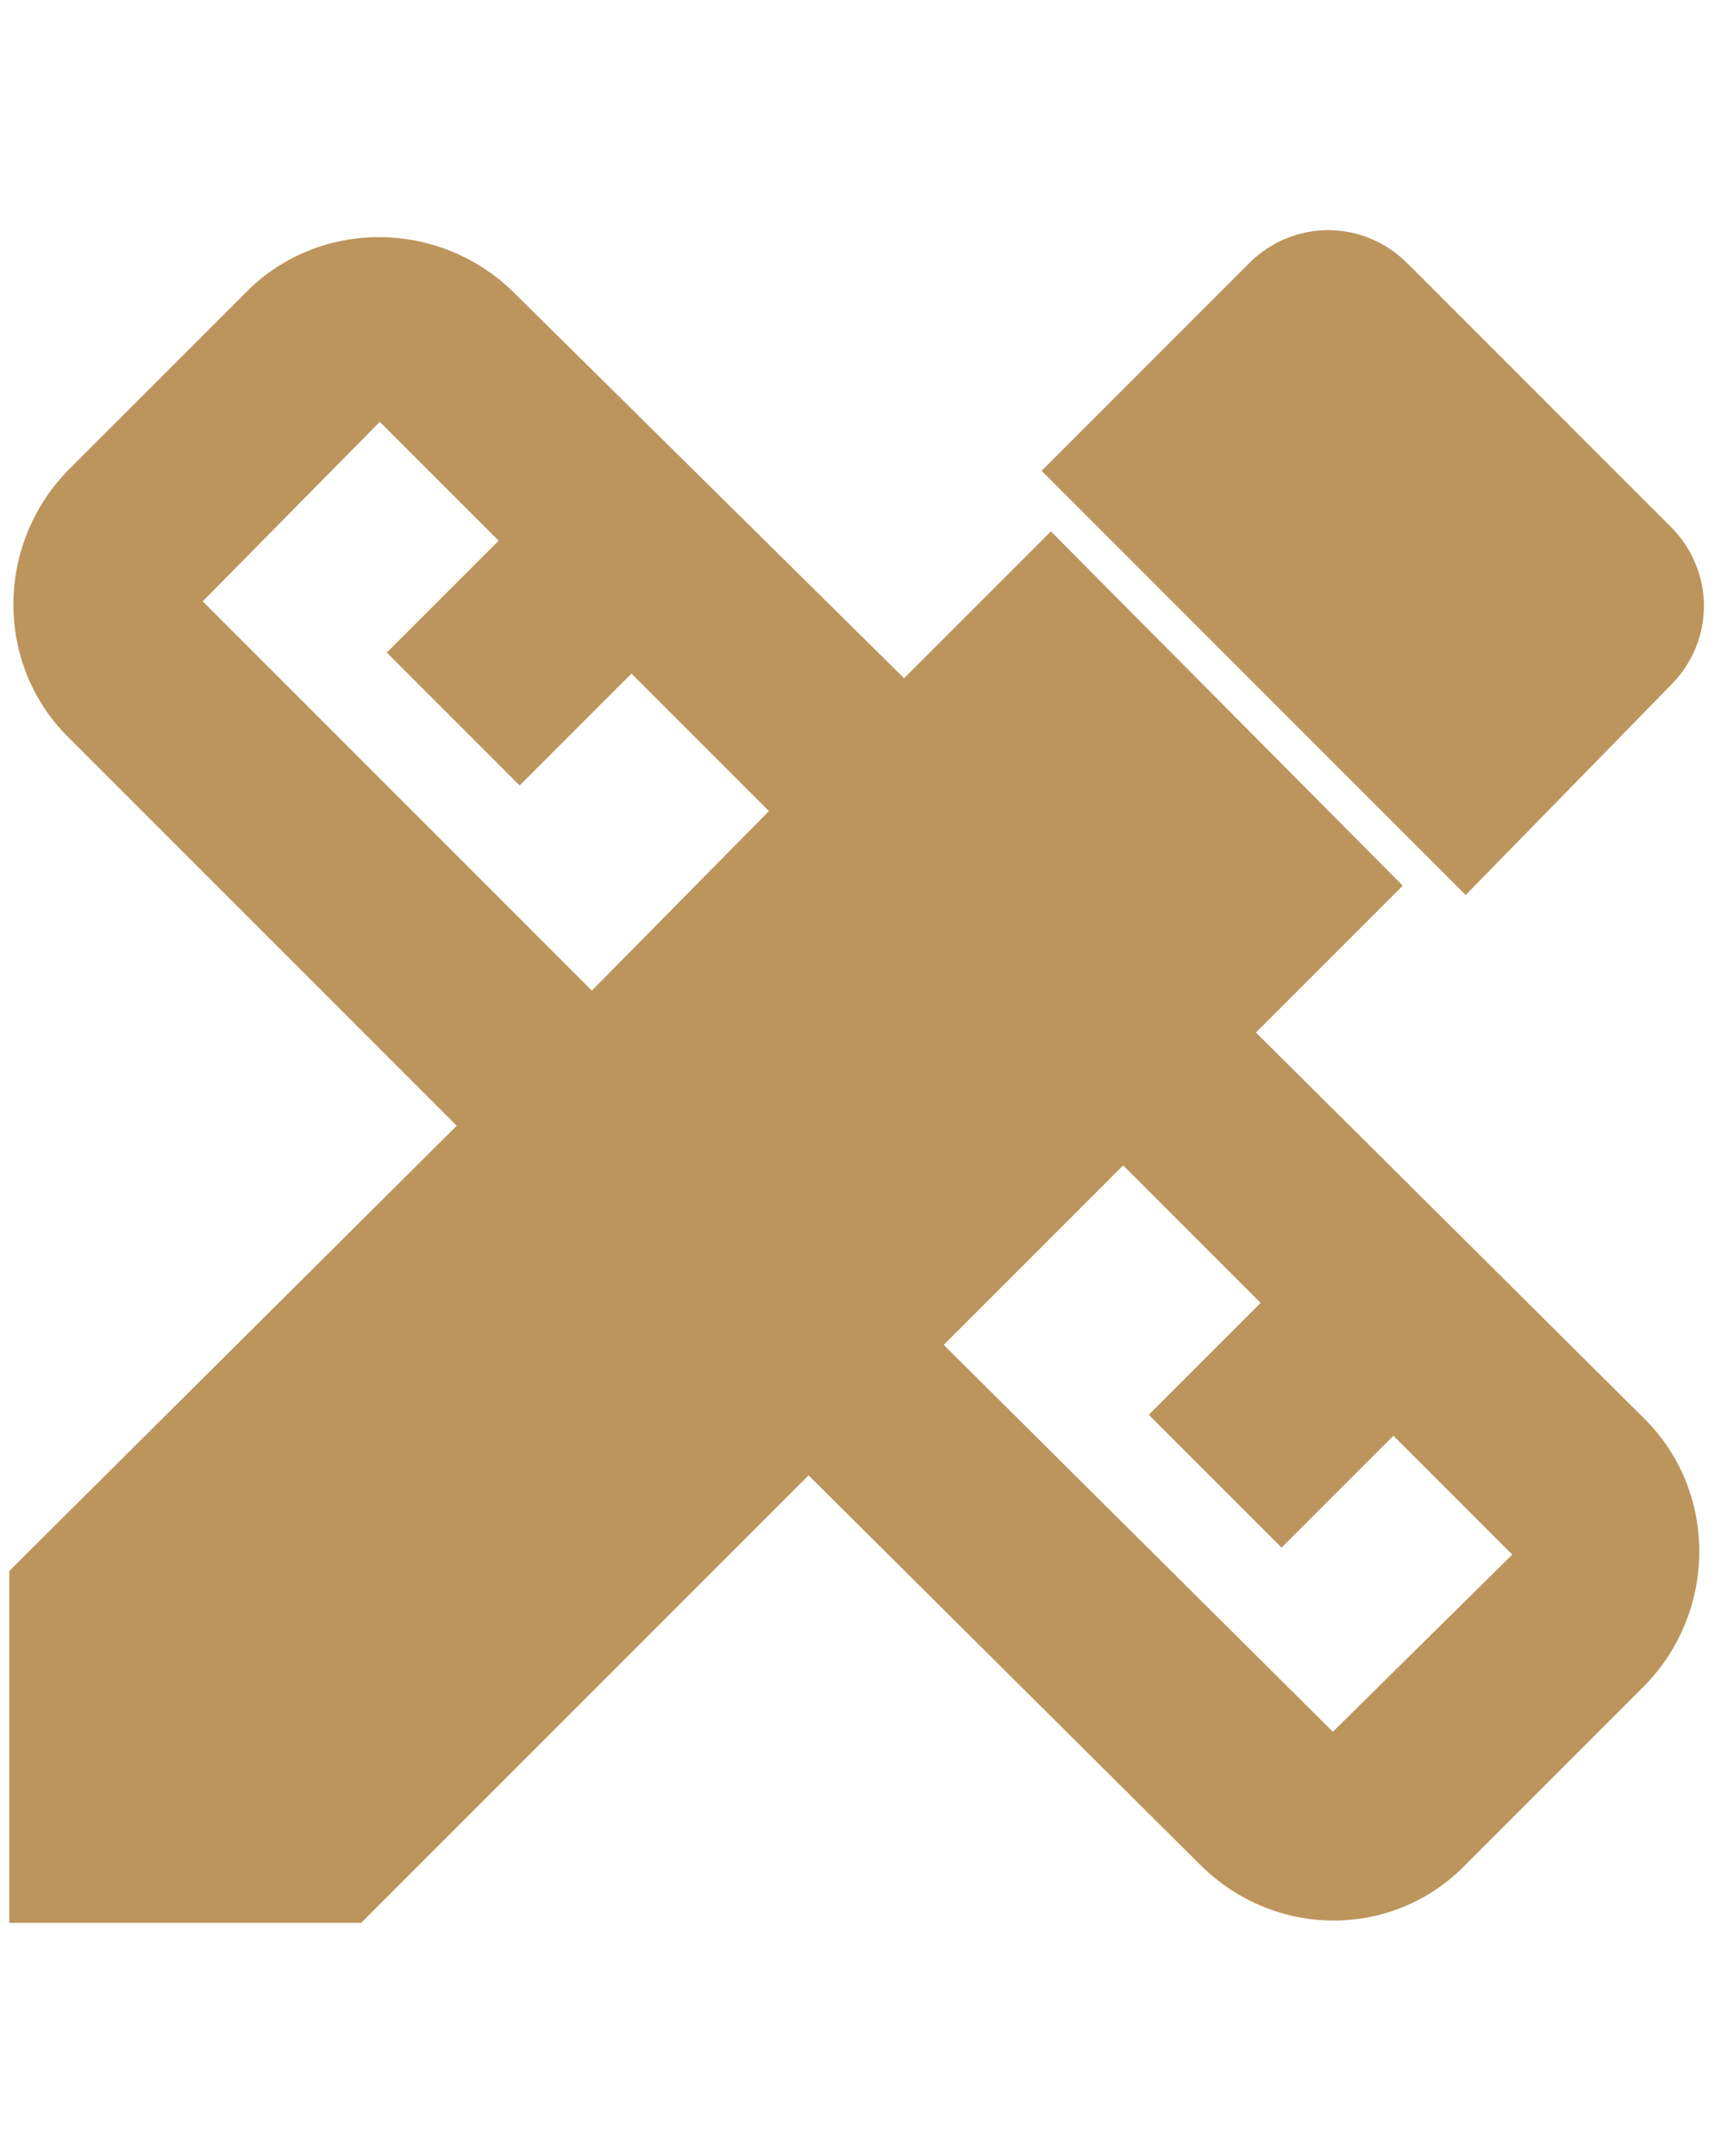
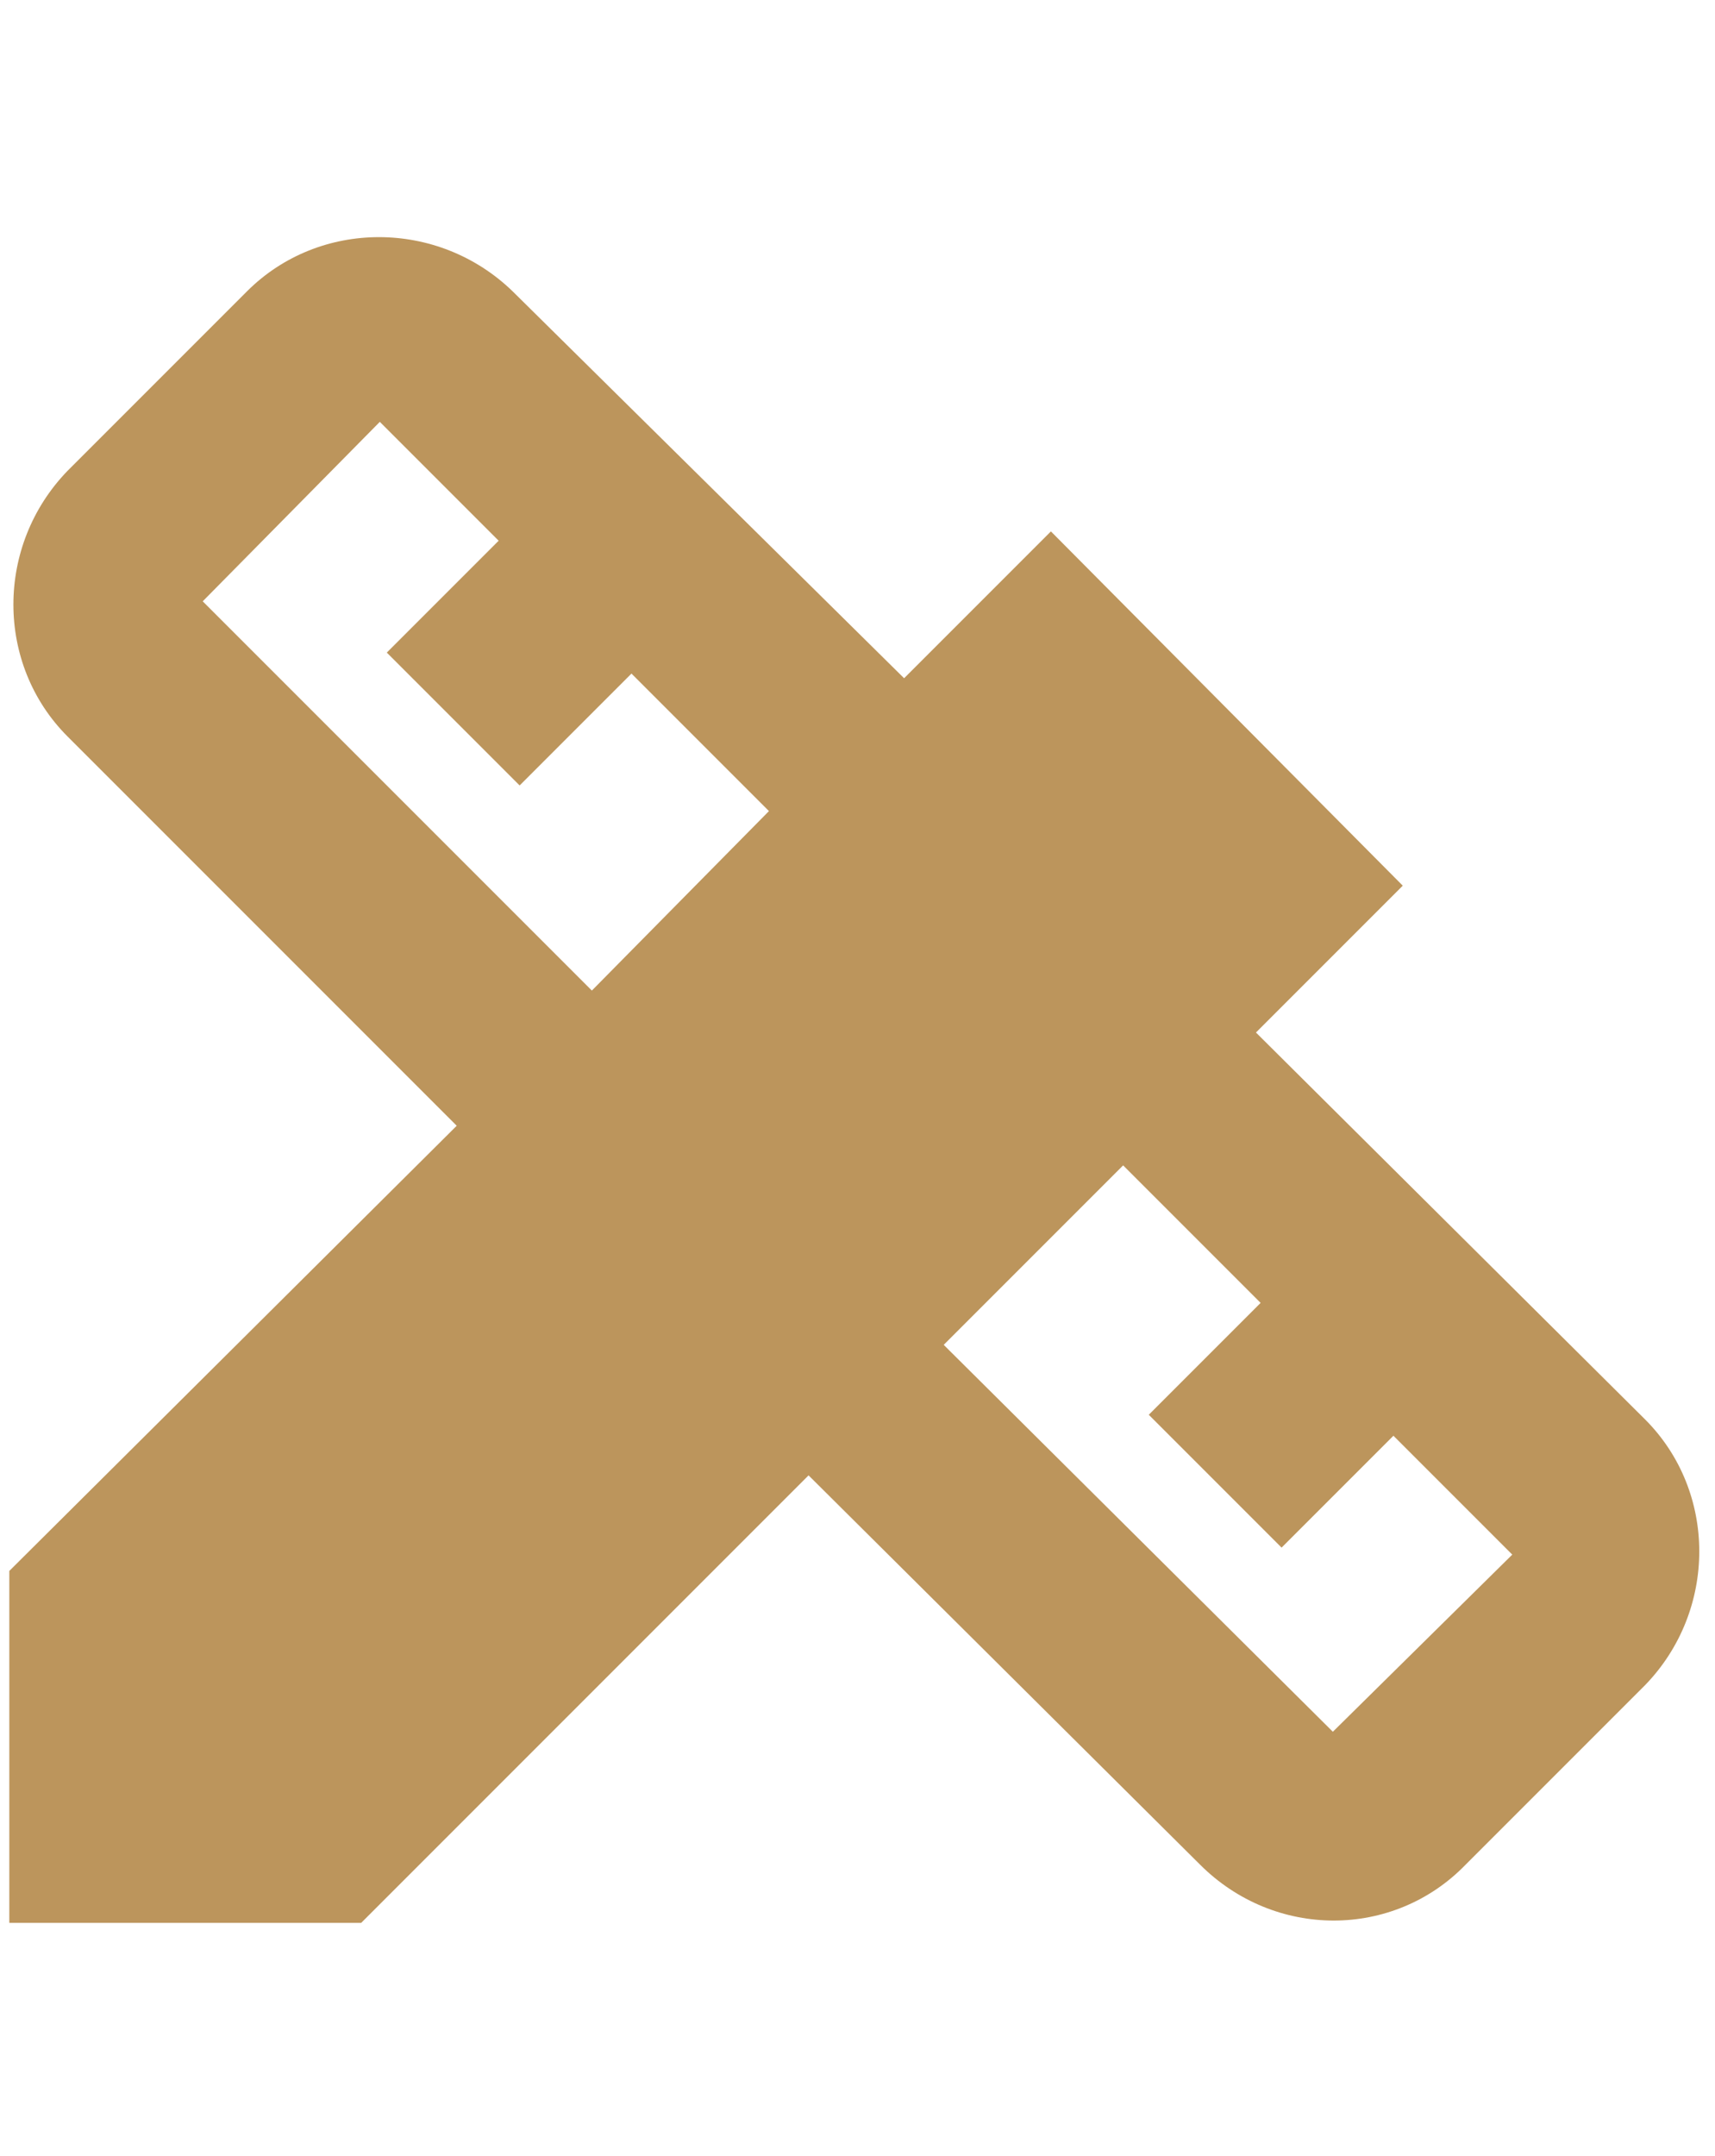
<svg xmlns="http://www.w3.org/2000/svg" version="1.1" id="Livello_1" x="0px" y="0px" viewBox="0 0 73.6 92.5" style="enable-background:new 0 0 73.6 92.5;" xml:space="preserve">
  <style type="text/css">
	.st0{fill:#BC955C;}
	.st1{fill:none;}
</style>
  <g transform="translate(-3 -3.001)">
    <path class="st0" d="M56.9,47.3l6.3-6.3L48.1,25.8l-6.3,6.3L25,15.5c-3.2-3.1-8.3-3.1-11.4,0l-7.7,7.7c-3.1,3.2-3.1,8.3,0,11.4   l16.7,16.7L3.4,70.4v15.1h15.1l19.2-19.2L54.5,83c3.2,3.2,8.3,3.2,11.4,0l7.7-7.7c3.1-3.2,3.1-8.3,0-11.4L56.9,47.3z M28.4,45.5   L11.7,28.8l7.6-7.7l0,0l5.1,5.1l-4.8,4.8l5.7,5.7l4.8-4.8l5.9,5.9L28.4,45.5z M60.2,77.3L43.5,60.7l7.7-7.7l5.9,5.9l-4.8,4.8   l5.7,5.7l4.8-4.8l5.1,5.1L60.2,77.3z" />
-     <path class="st0" d="M74.7,32.4c1.9-1.9,1.9-4.9,0-6.8c0,0,0,0,0,0L63.4,14.3c-1.9-1.9-4.9-1.9-6.8,0l-8.9,8.9l18.2,18.2L74.7,32.4   z" />
  </g>
-   <rect class="st1" width="73.6" height="92.5" />
</svg>